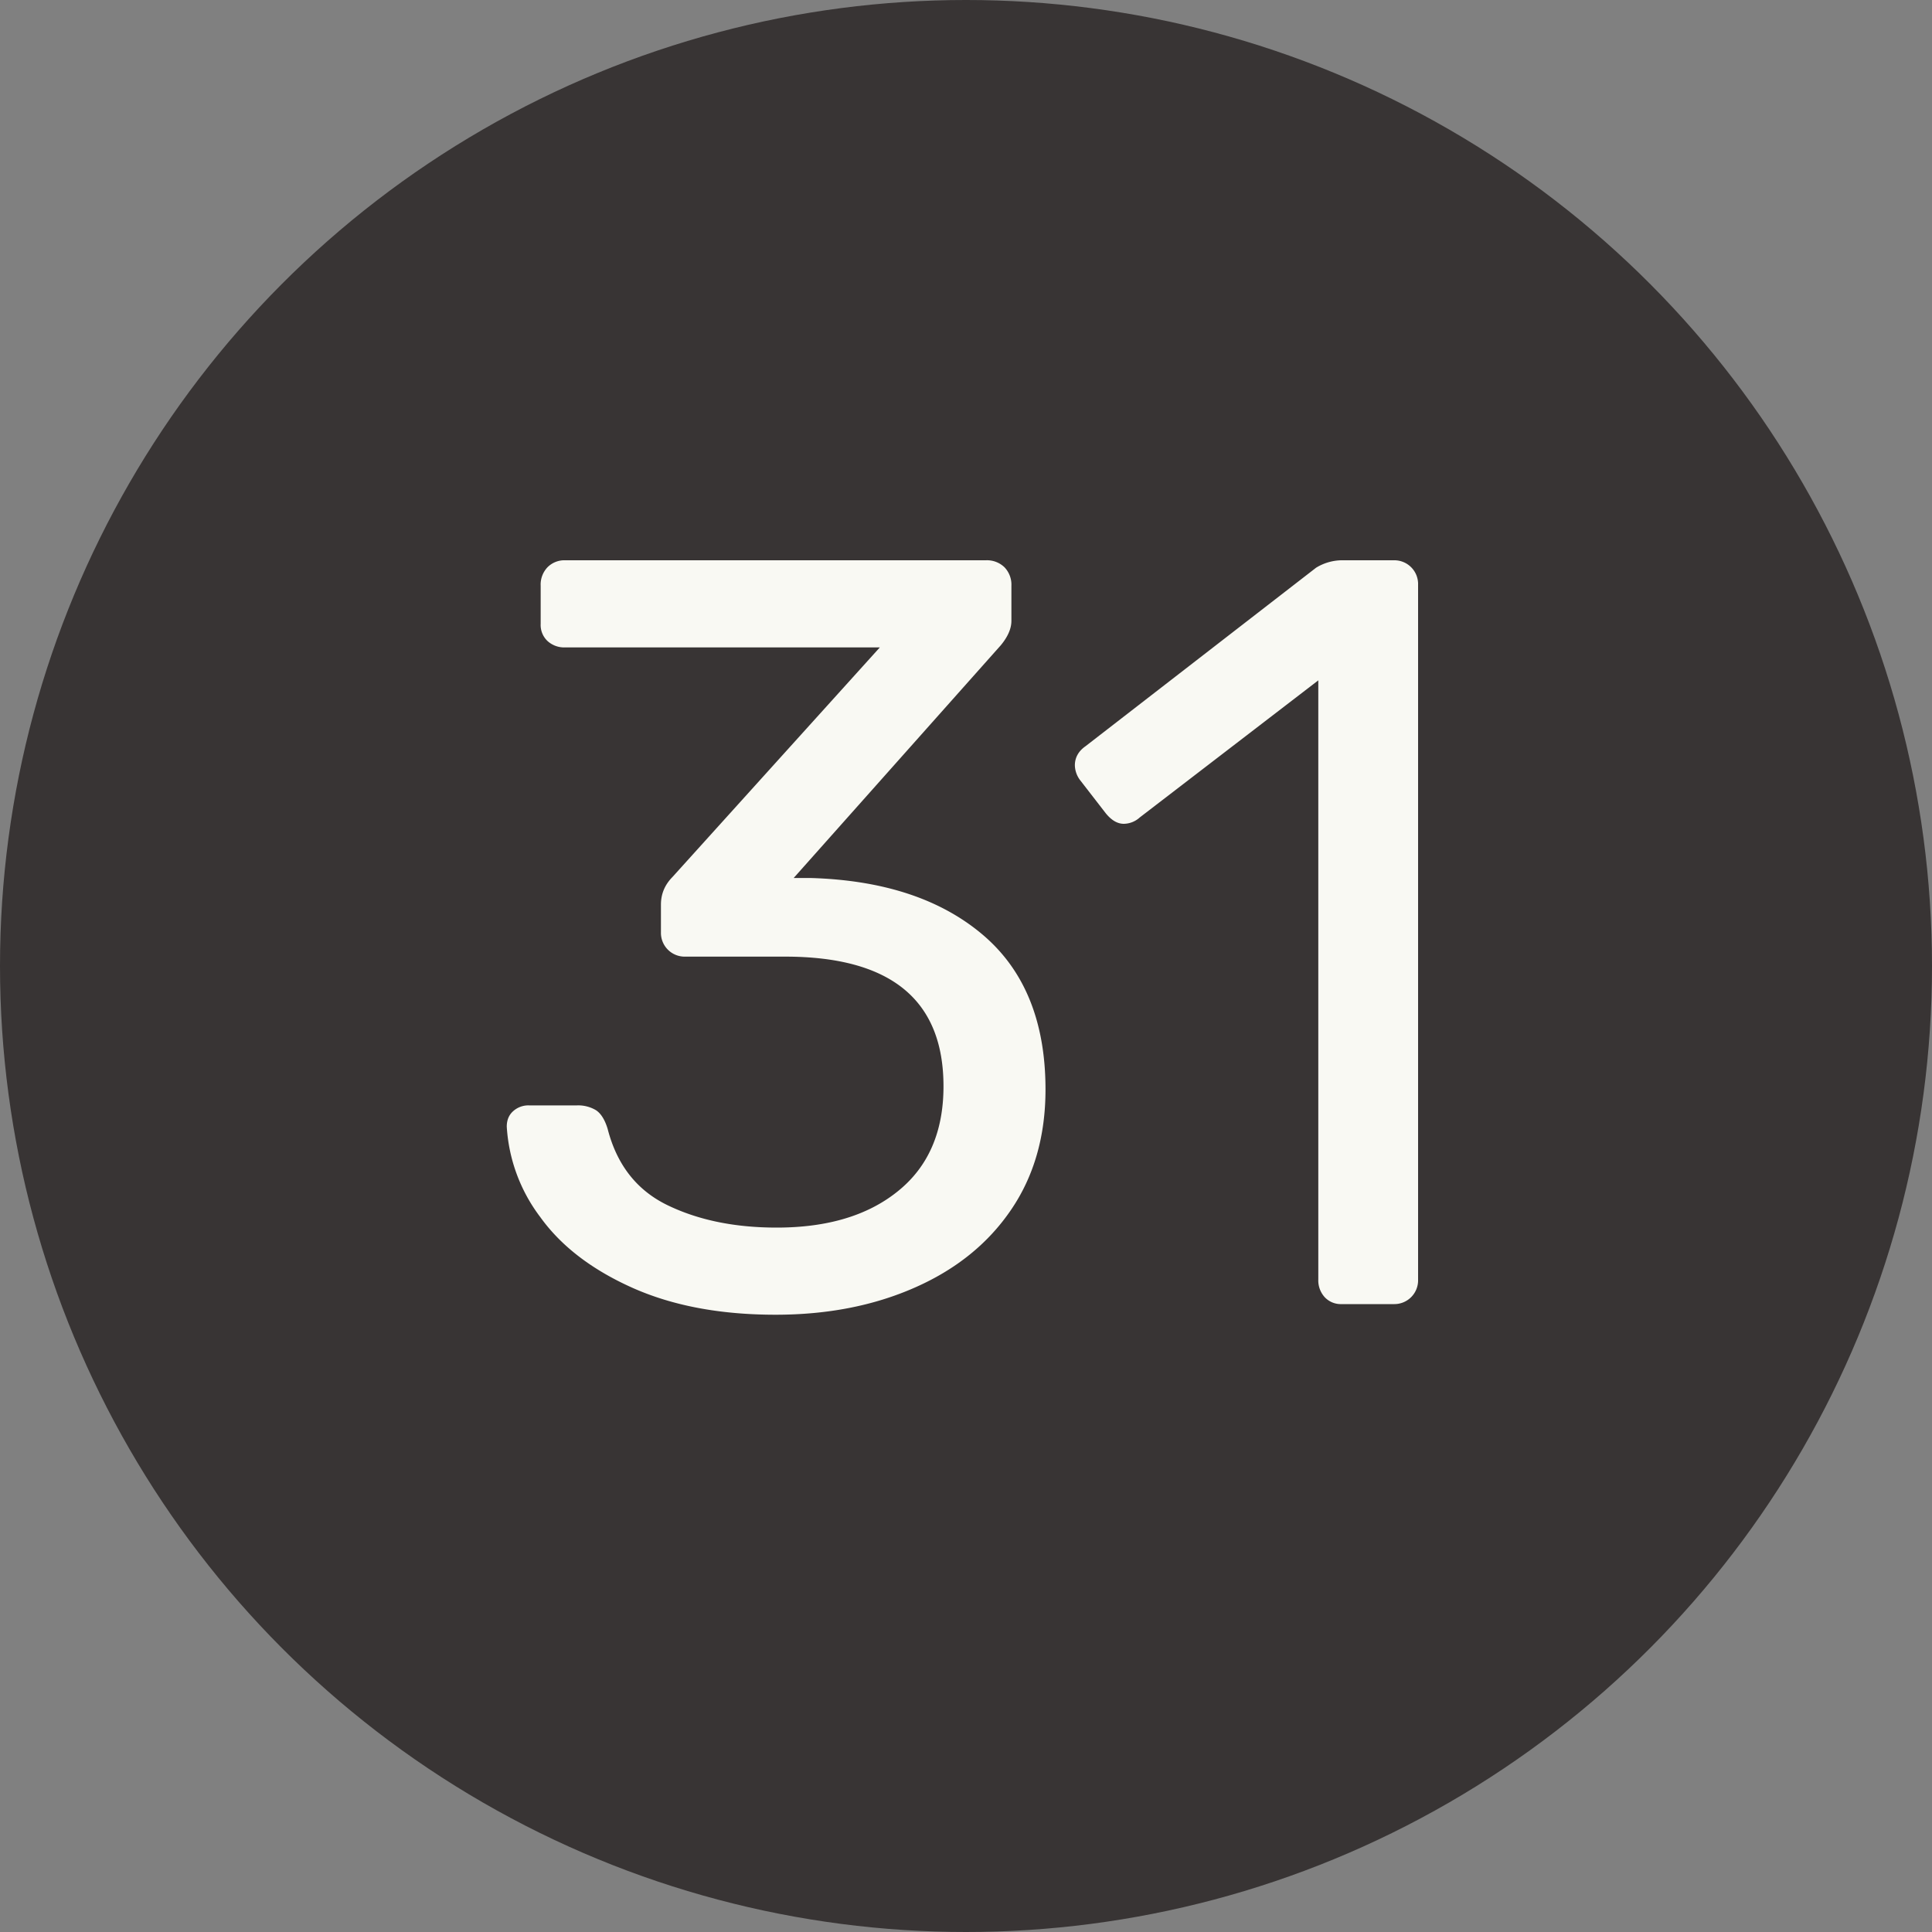
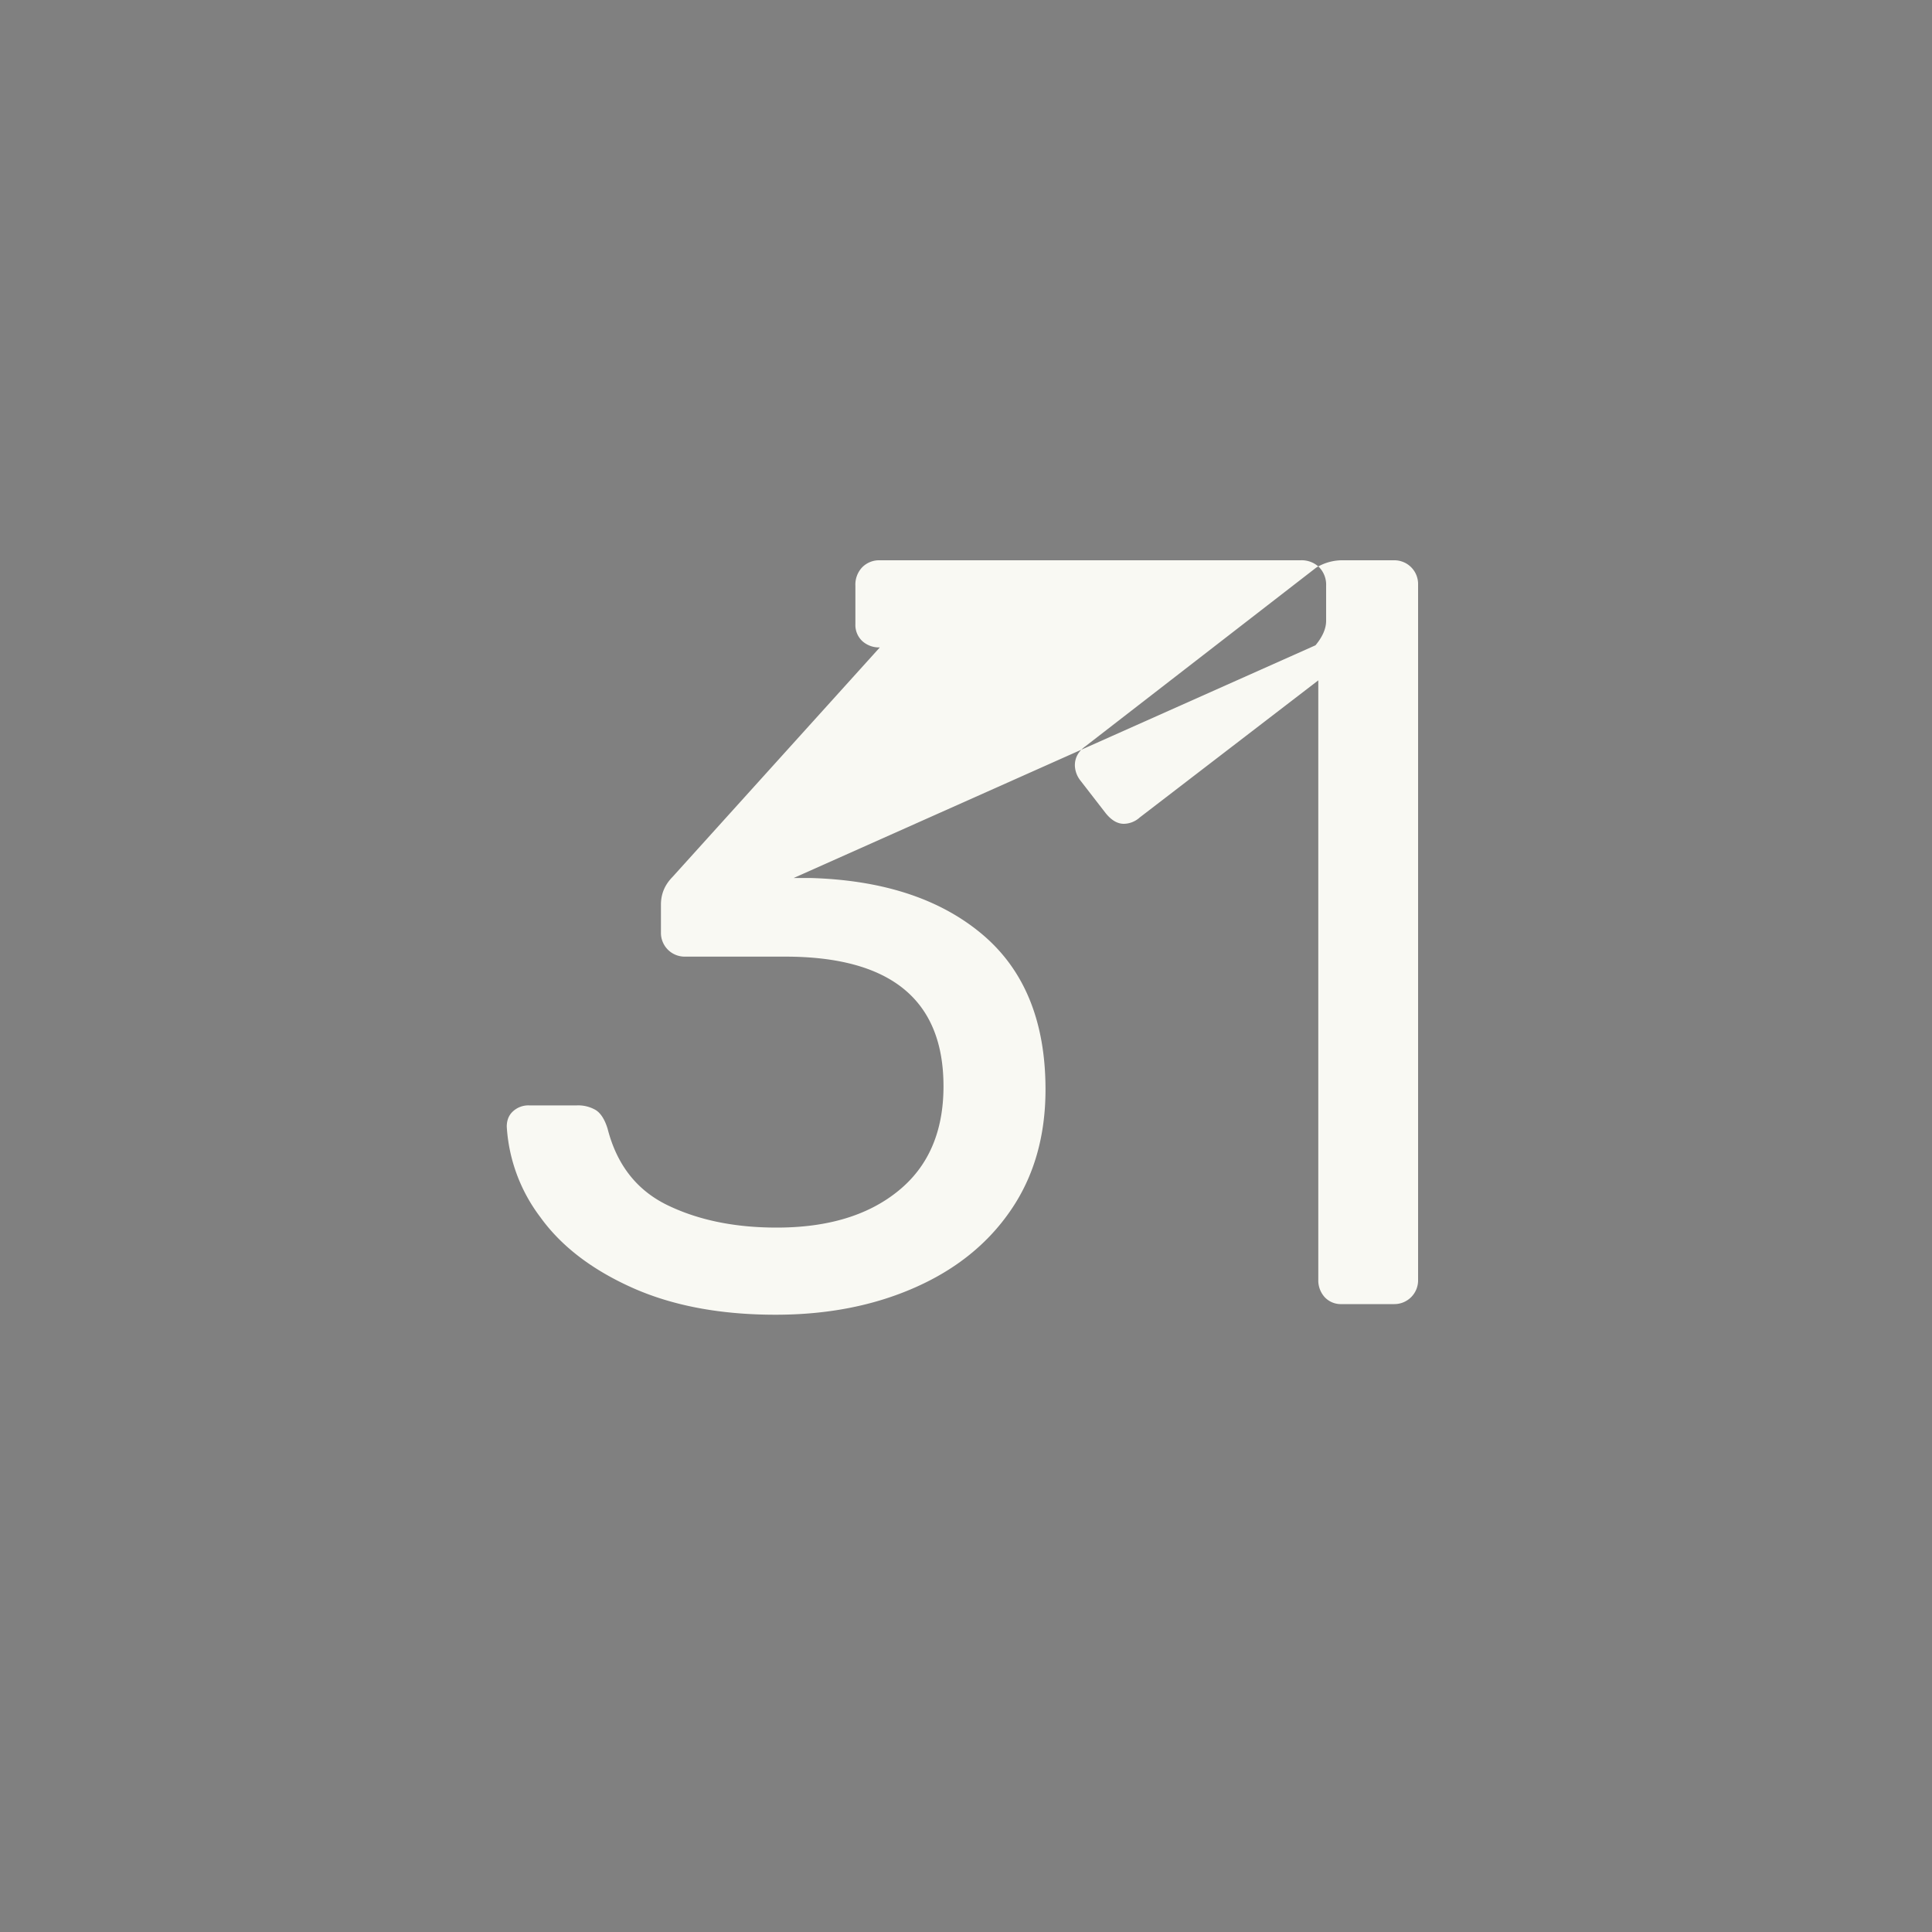
<svg xmlns="http://www.w3.org/2000/svg" width="20" height="20" viewBox="0 0 20 20">
  <rect x="0" y="0" width="20" height="20" fill="#808080" stroke="none" />
  <title>black-31</title>
  <g fill="none" fill-rule="evenodd">
-     <circle fill="#383434" cx="10" cy="10" r="10" />
-     <path d="M6.544 13.33c-.419-.188-.736-.431-.952-.732a1.72 1.72 0 0 1-.346-.935c0-.066.021-.12.066-.16a.235.235 0 0 1 .165-.06h.495a.36.36 0 0 1 .198.05c.05.033.091.097.12.192.096.374.303.638.622.792.319.154.695.231 1.128.231.528 0 .947-.126 1.259-.38.312-.253.468-.614.468-1.083 0-.895-.547-1.342-1.64-1.342H7.095a.246.246 0 0 1-.253-.253v-.286c0-.11.04-.205.12-.286l2.146-2.376H5.85a.257.257 0 0 1-.182-.066.228.228 0 0 1-.071-.176v-.396a.26.26 0 0 1 .071-.192.246.246 0 0 1 .182-.072h4.356a.26.26 0 0 1 .192.072.26.26 0 0 1 .072.192v.363c0 .08-.037.165-.11.253L8.216 9.089h.176c.748.022 1.34.216 1.776.583.436.367.655.902.655 1.606 0 .484-.12.9-.358 1.248-.238.349-.57.616-.995.803-.426.188-.906.281-1.441.281-.573 0-1.067-.093-1.485-.28zm7.169.098a.257.257 0 0 1-.066-.181V7.043l-1.848 1.419a.25.25 0 0 1-.165.066c-.067 0-.129-.037-.188-.11l-.264-.341a.264.264 0 0 1-.055-.154c0-.08.037-.147.11-.198l2.387-1.848a.521.521 0 0 1 .287-.077h.517a.246.246 0 0 1 .252.253v7.194a.246.246 0 0 1-.252.253h-.54a.228.228 0 0 1-.175-.072z" fill="#F9F9F3" />
+     <path d="M6.544 13.33c-.419-.188-.736-.431-.952-.732a1.72 1.72 0 0 1-.346-.935c0-.066.021-.12.066-.16a.235.235 0 0 1 .165-.06h.495a.36.36 0 0 1 .198.05c.05.033.091.097.12.192.096.374.303.638.622.792.319.154.695.231 1.128.231.528 0 .947-.126 1.259-.38.312-.253.468-.614.468-1.083 0-.895-.547-1.342-1.64-1.342H7.095a.246.246 0 0 1-.253-.253v-.286c0-.11.04-.205.12-.286l2.146-2.376a.257.257 0 0 1-.182-.066.228.228 0 0 1-.071-.176v-.396a.26.26 0 0 1 .071-.192.246.246 0 0 1 .182-.072h4.356a.26.26 0 0 1 .192.072.26.26 0 0 1 .072.192v.363c0 .08-.037.165-.11.253L8.216 9.089h.176c.748.022 1.34.216 1.776.583.436.367.655.902.655 1.606 0 .484-.12.9-.358 1.248-.238.349-.57.616-.995.803-.426.188-.906.281-1.441.281-.573 0-1.067-.093-1.485-.28zm7.169.098a.257.257 0 0 1-.066-.181V7.043l-1.848 1.419a.25.25 0 0 1-.165.066c-.067 0-.129-.037-.188-.11l-.264-.341a.264.264 0 0 1-.055-.154c0-.08.037-.147.11-.198l2.387-1.848a.521.521 0 0 1 .287-.077h.517a.246.246 0 0 1 .252.253v7.194a.246.246 0 0 1-.252.253h-.54a.228.228 0 0 1-.175-.072z" fill="#F9F9F3" />
  </g>
</svg>